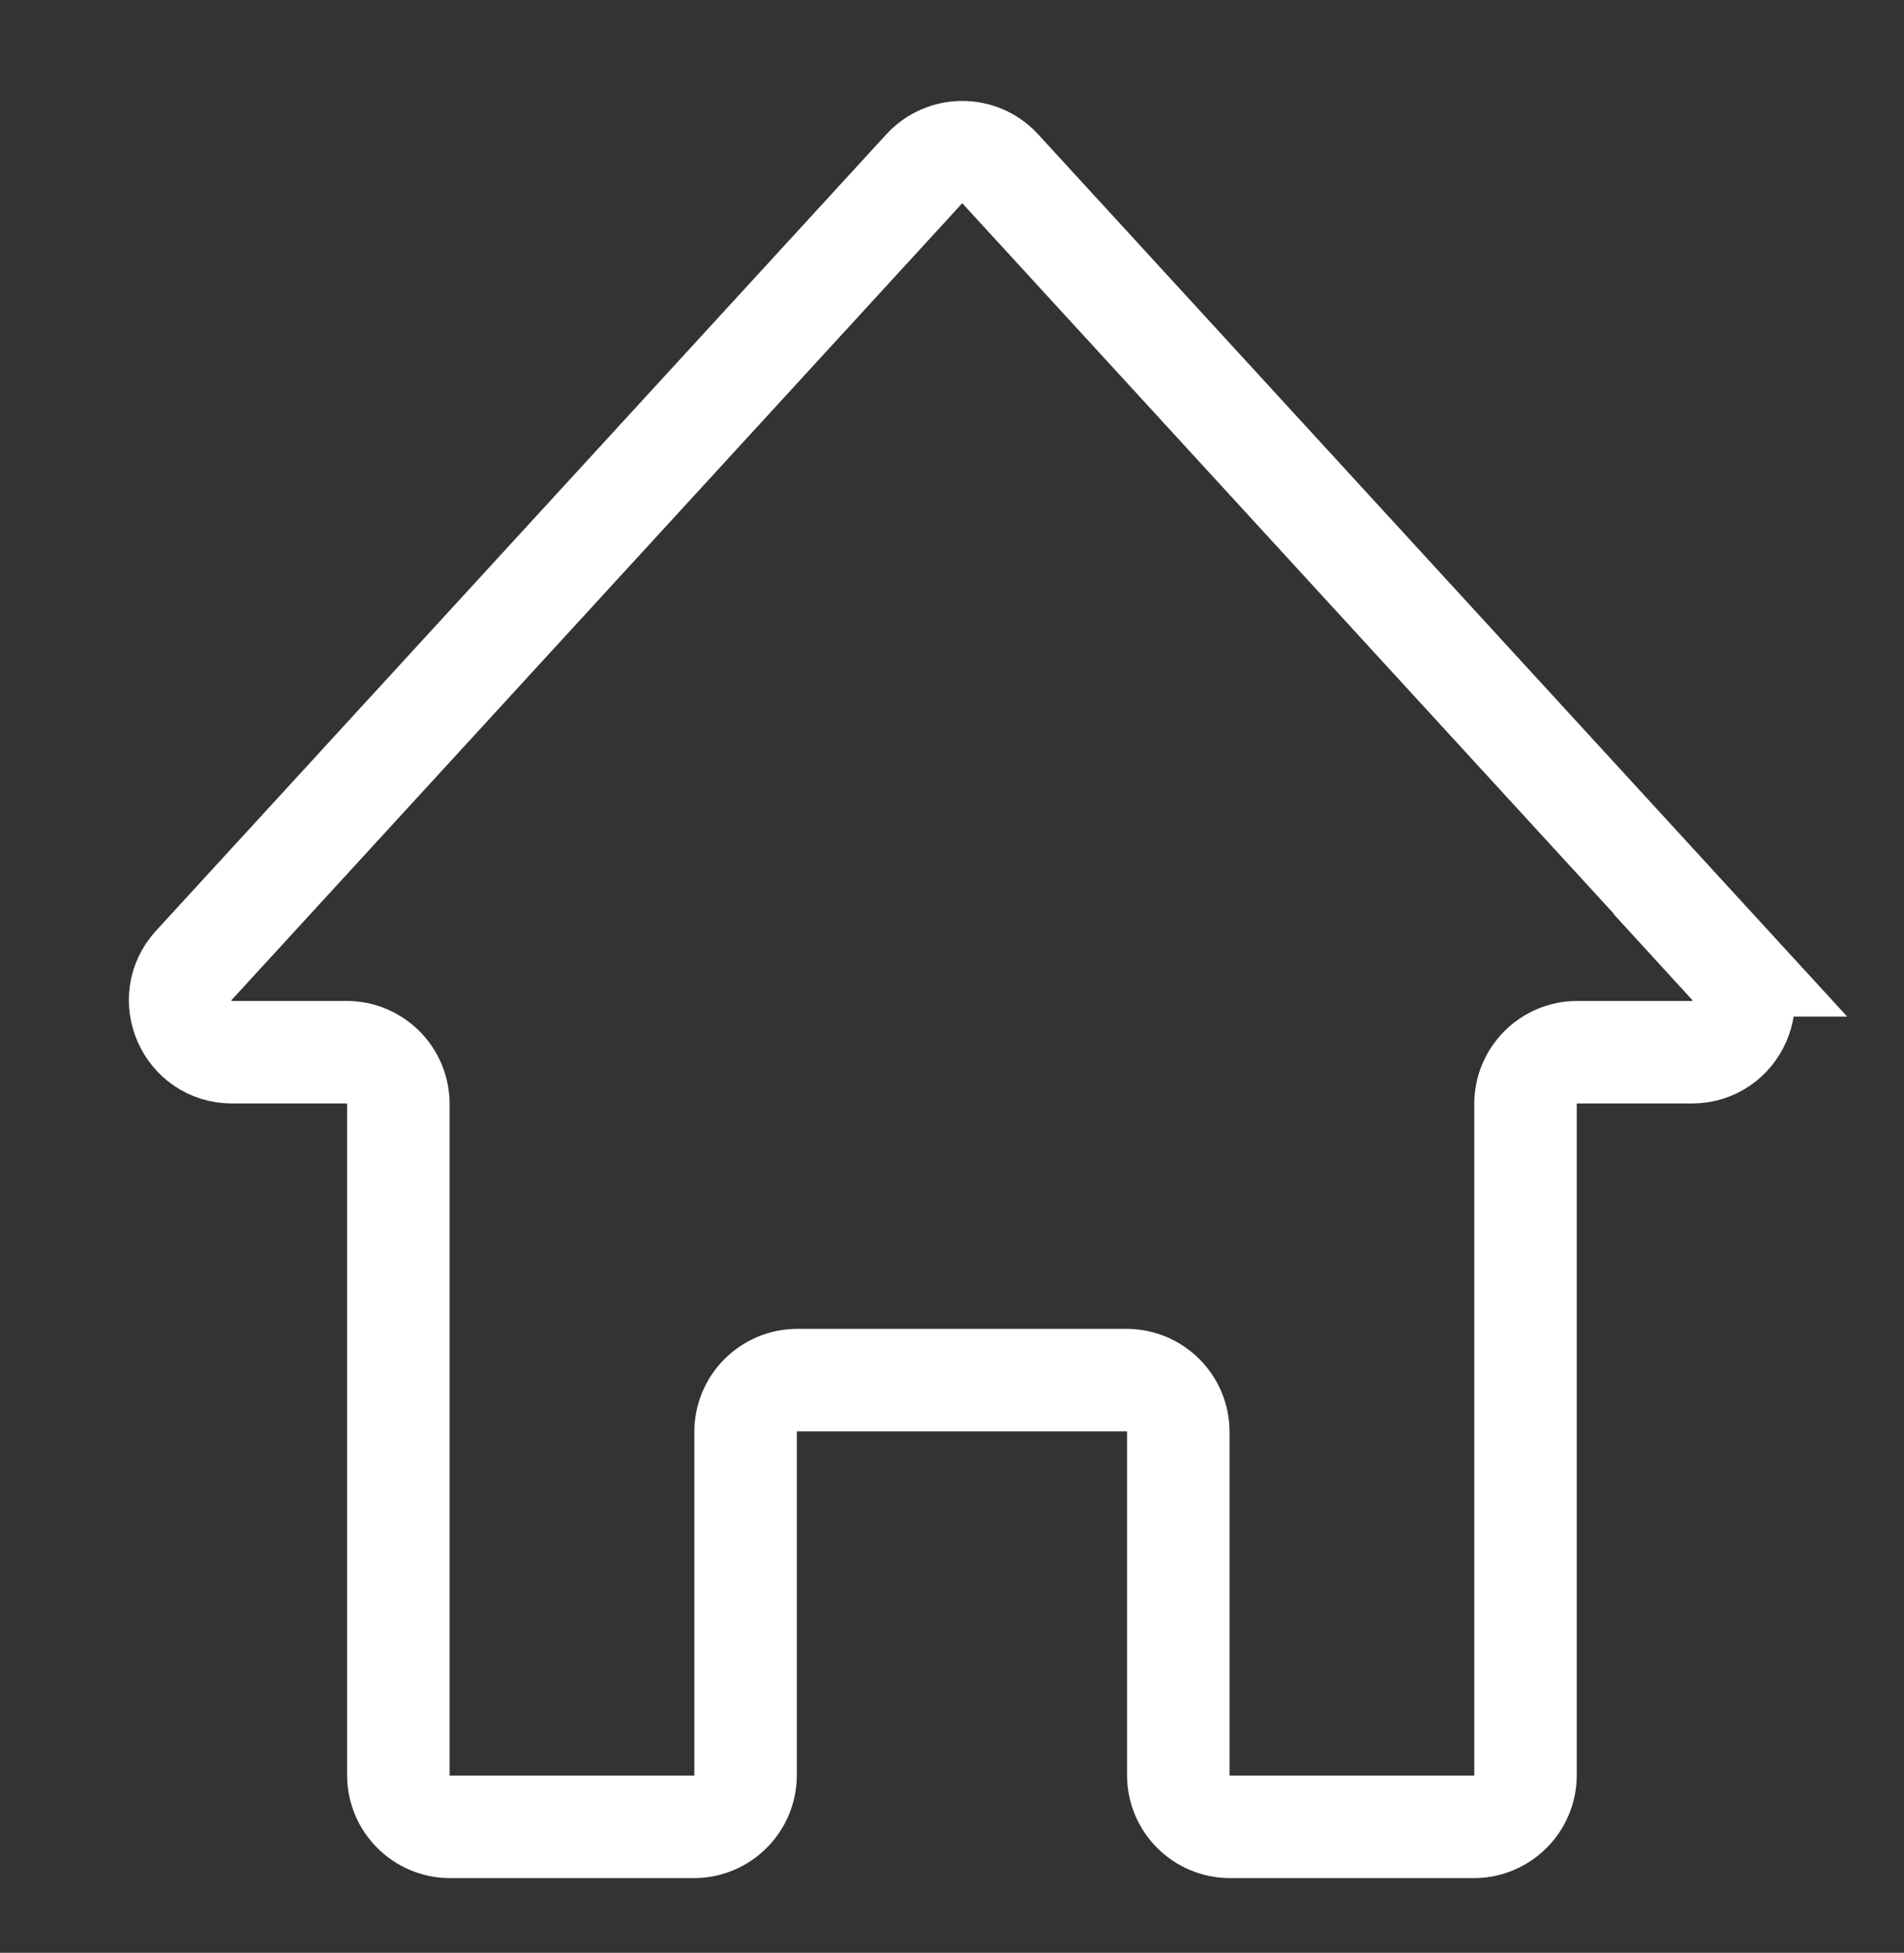
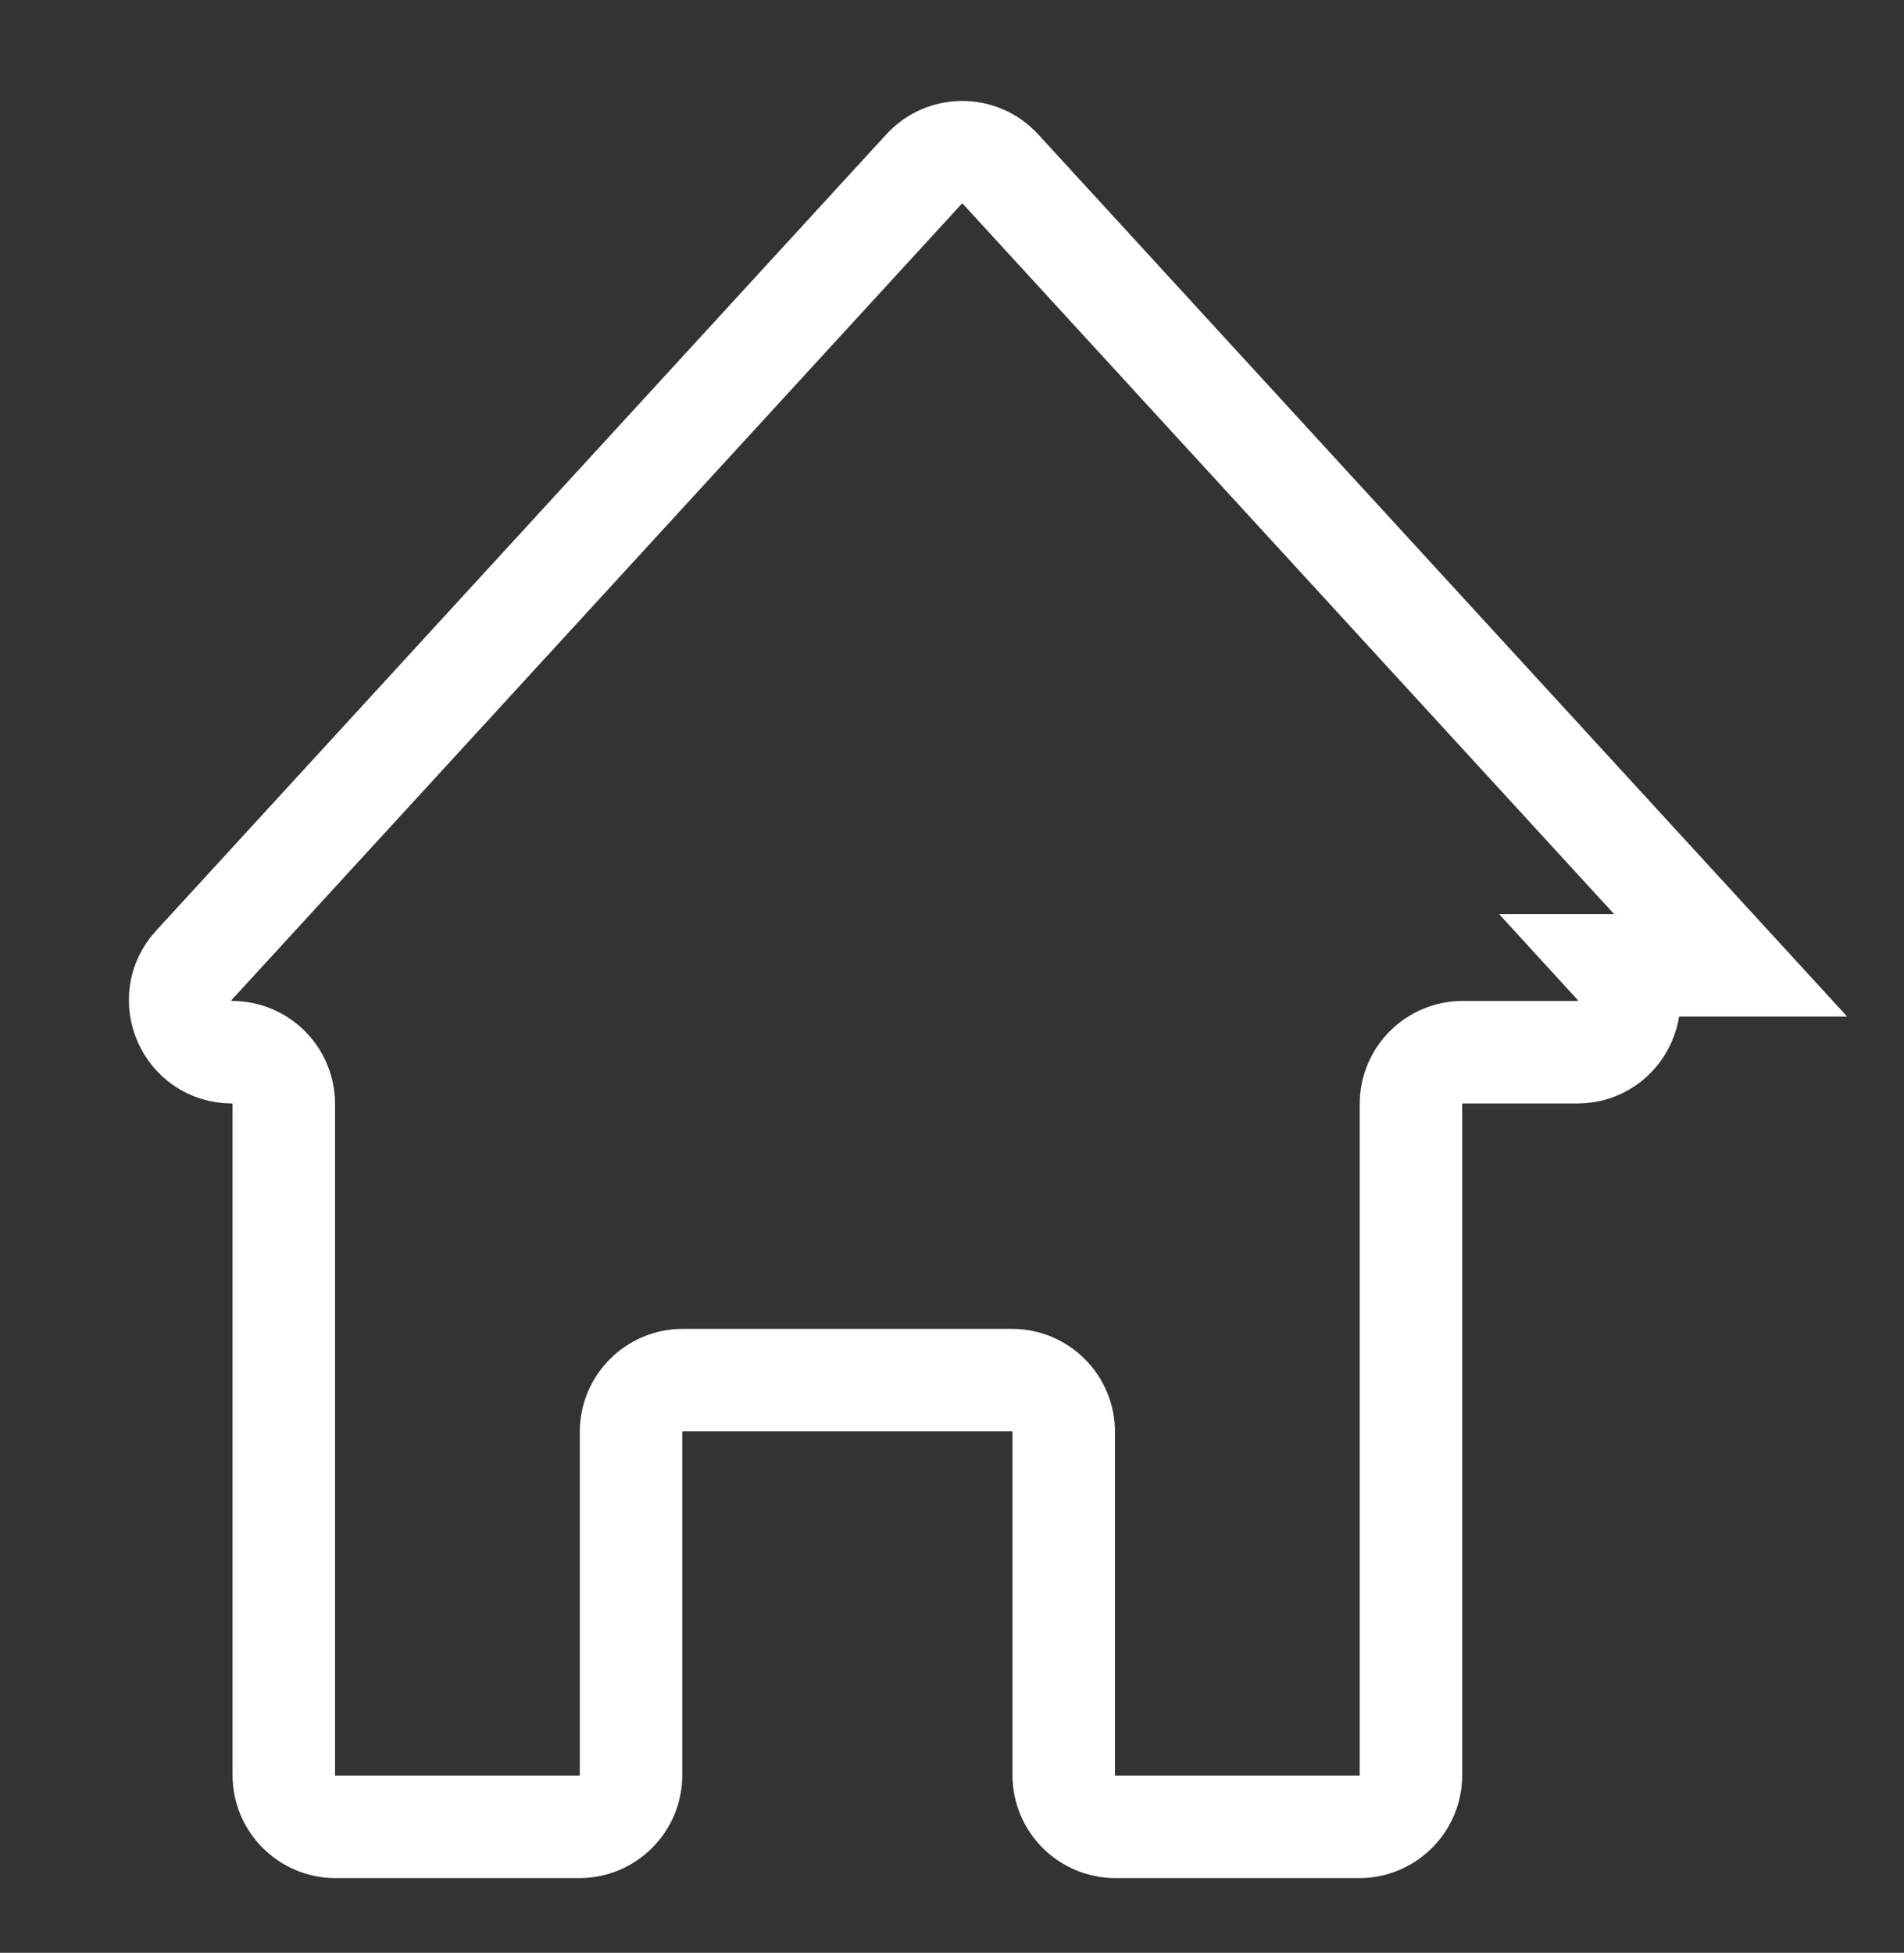
<svg xmlns="http://www.w3.org/2000/svg" id="Layer_1" data-name="Layer 1" viewBox="0 0 148.6 152.39">
  <rect x="0" y="0" width="148.6" height="152.39" fill="#333333" stroke="none" />
  <defs>
    <style>
      .cls-1 {
        fill: none;
        stroke: #fff;
        stroke-miterlimit: 10;
        stroke-width: 8px;
      }
    </style>
  </defs>
-   <path class="cls-1" d="M135.07,75.33L78.08,13.19c-1.6-1.75-4.36-1.75-5.96,0L15.13,75.33c-2.38,2.59-.54,6.78,2.98,6.78h8.94c2.23,0,4.04,1.81,4.04,4.04v52.37c0,2.23,1.81,4.04,4.04,4.04h19.02c2.23,0,4.04-1.81,4.04-4.04v-26.78c0-2.23,1.81-4.04,4.04-4.04h25.69c2.23,0,4.04,1.81,4.04,4.04v26.78c0,2.23,1.81,4.04,4.04,4.04h19.02c2.23,0,4.04-1.81,4.04-4.04v-52.37c0-2.23,1.81-4.04,4.04-4.04h8.94c3.52,0,5.36-4.18,2.98-6.78Z" />
+   <path class="cls-1" d="M135.07,75.33L78.08,13.19c-1.6-1.75-4.36-1.75-5.96,0L15.13,75.33c-2.38,2.59-.54,6.78,2.98,6.78c2.23,0,4.04,1.81,4.04,4.04v52.37c0,2.23,1.81,4.04,4.04,4.04h19.02c2.23,0,4.04-1.81,4.04-4.04v-26.78c0-2.23,1.81-4.04,4.04-4.04h25.69c2.23,0,4.04,1.81,4.04,4.04v26.78c0,2.23,1.81,4.04,4.04,4.04h19.02c2.23,0,4.04-1.81,4.04-4.04v-52.37c0-2.23,1.81-4.04,4.04-4.04h8.94c3.52,0,5.36-4.18,2.98-6.78Z" />
</svg>